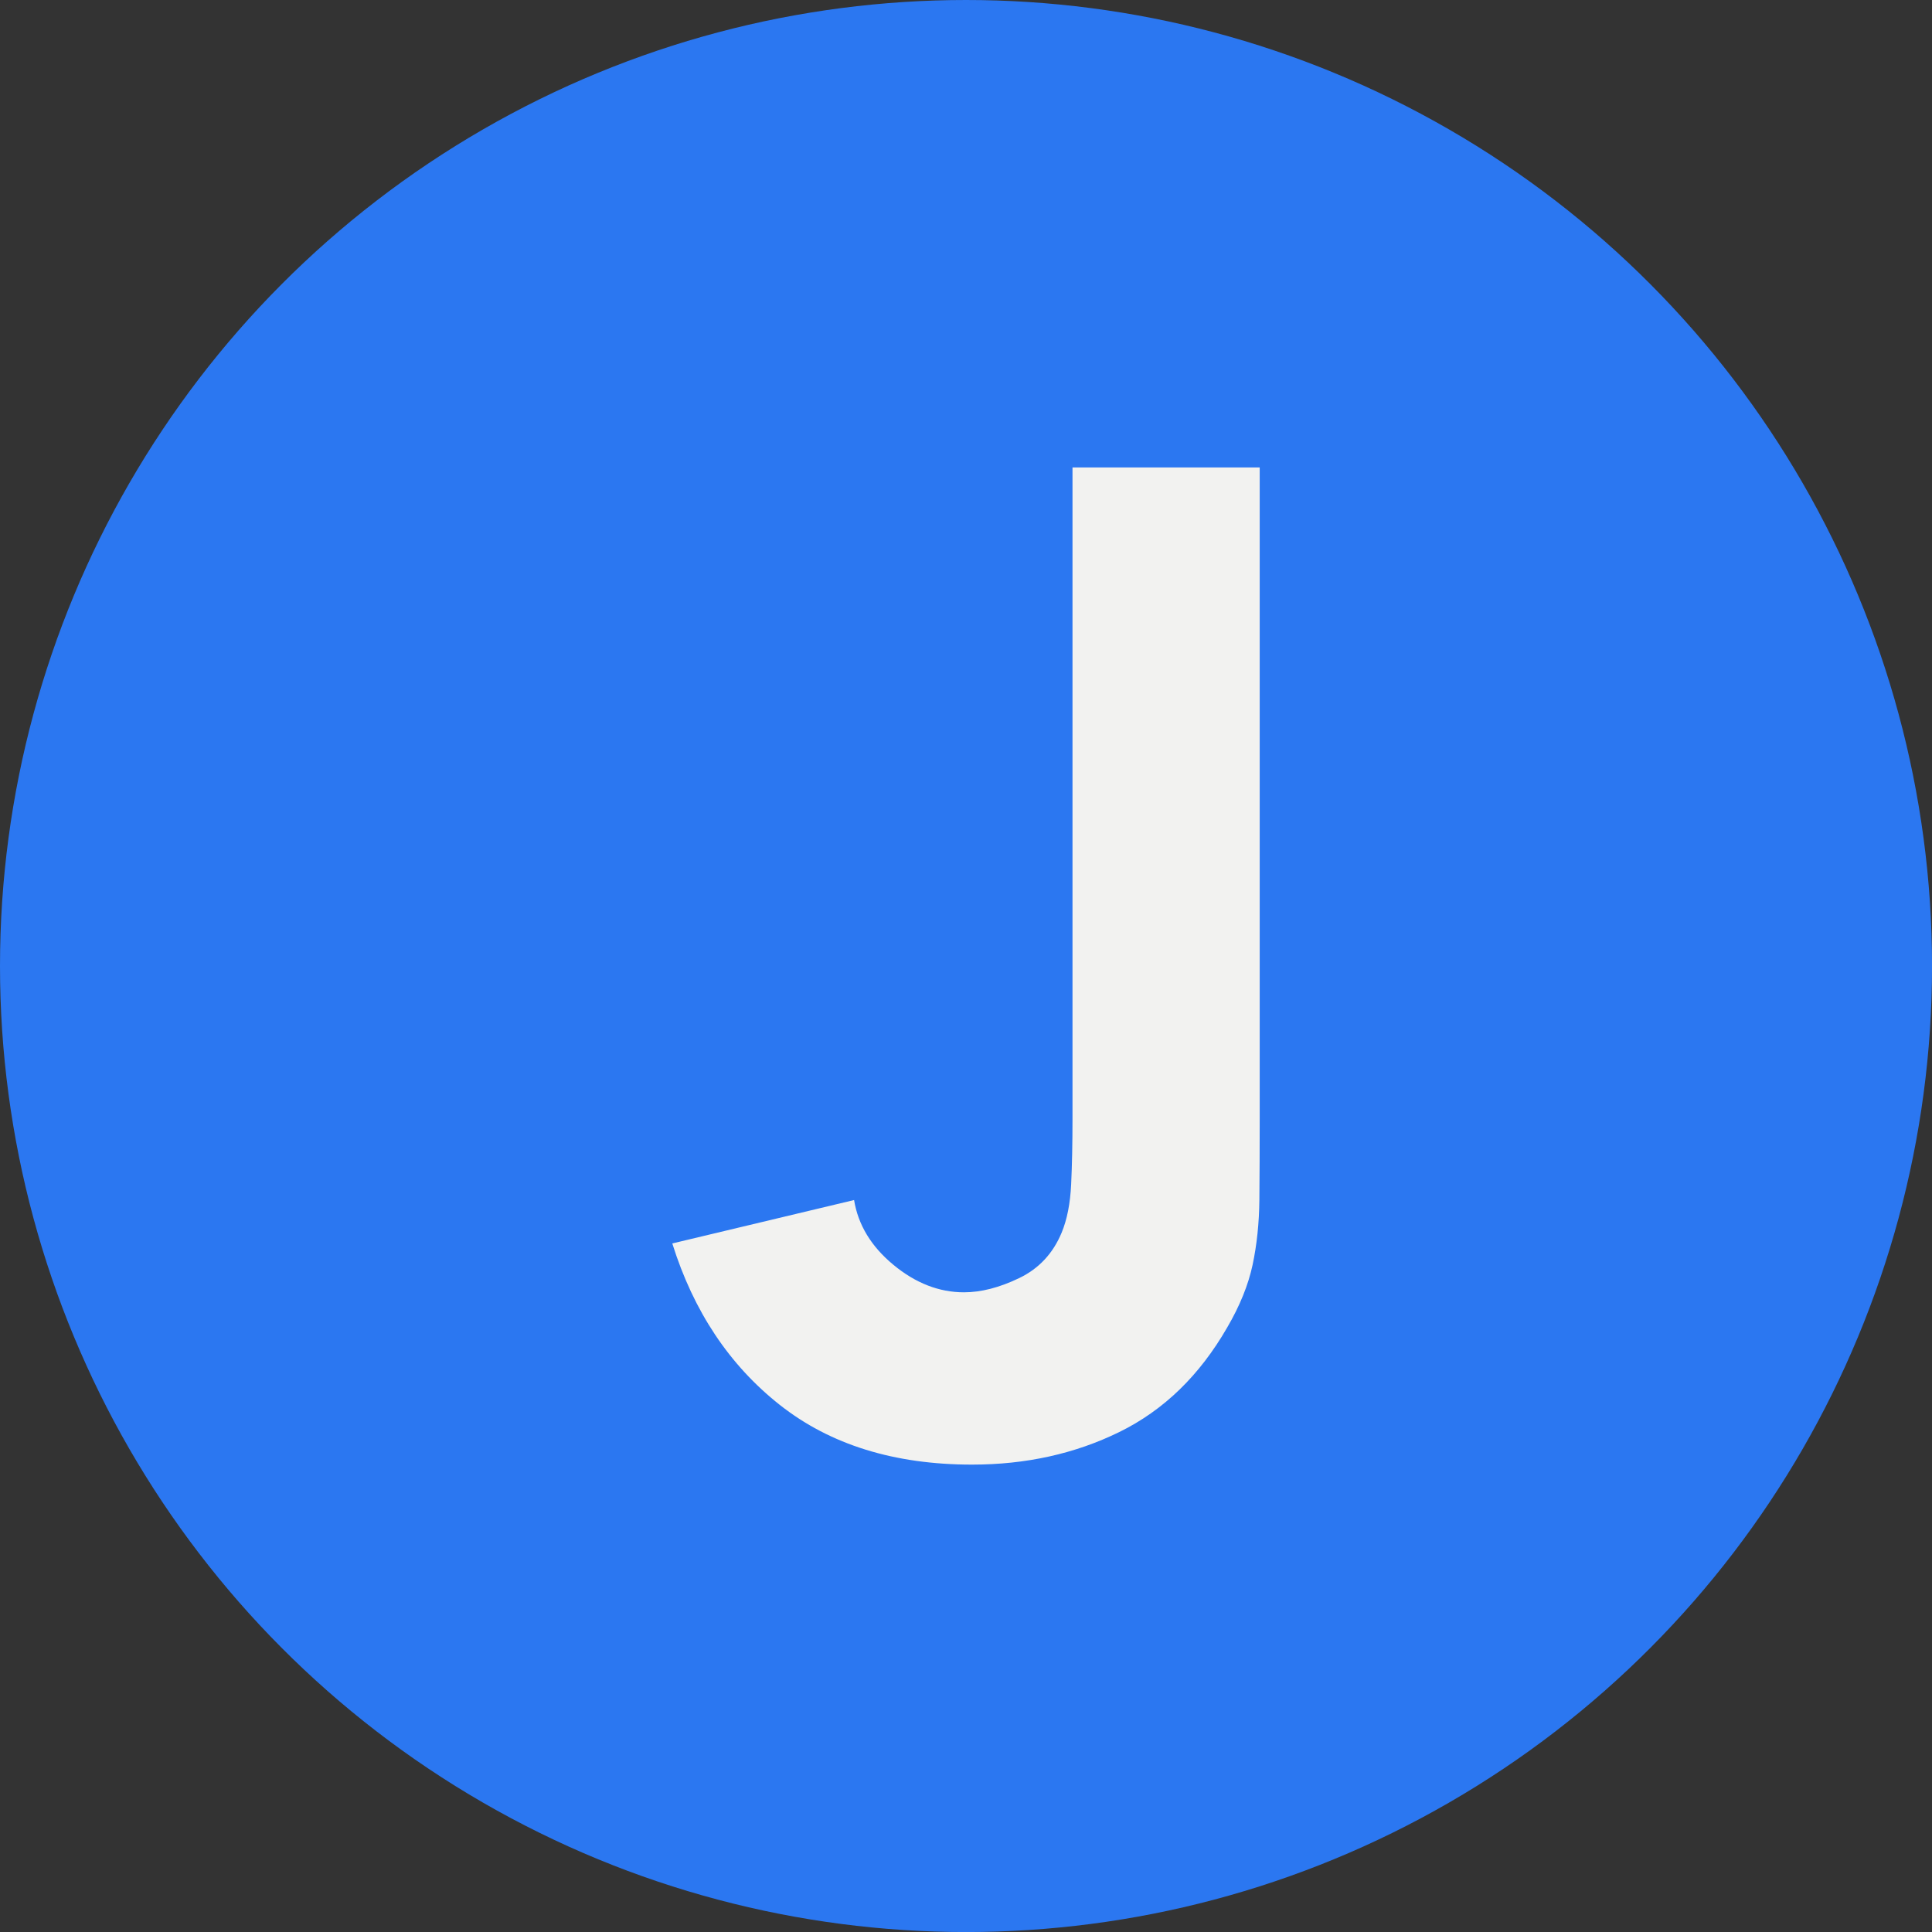
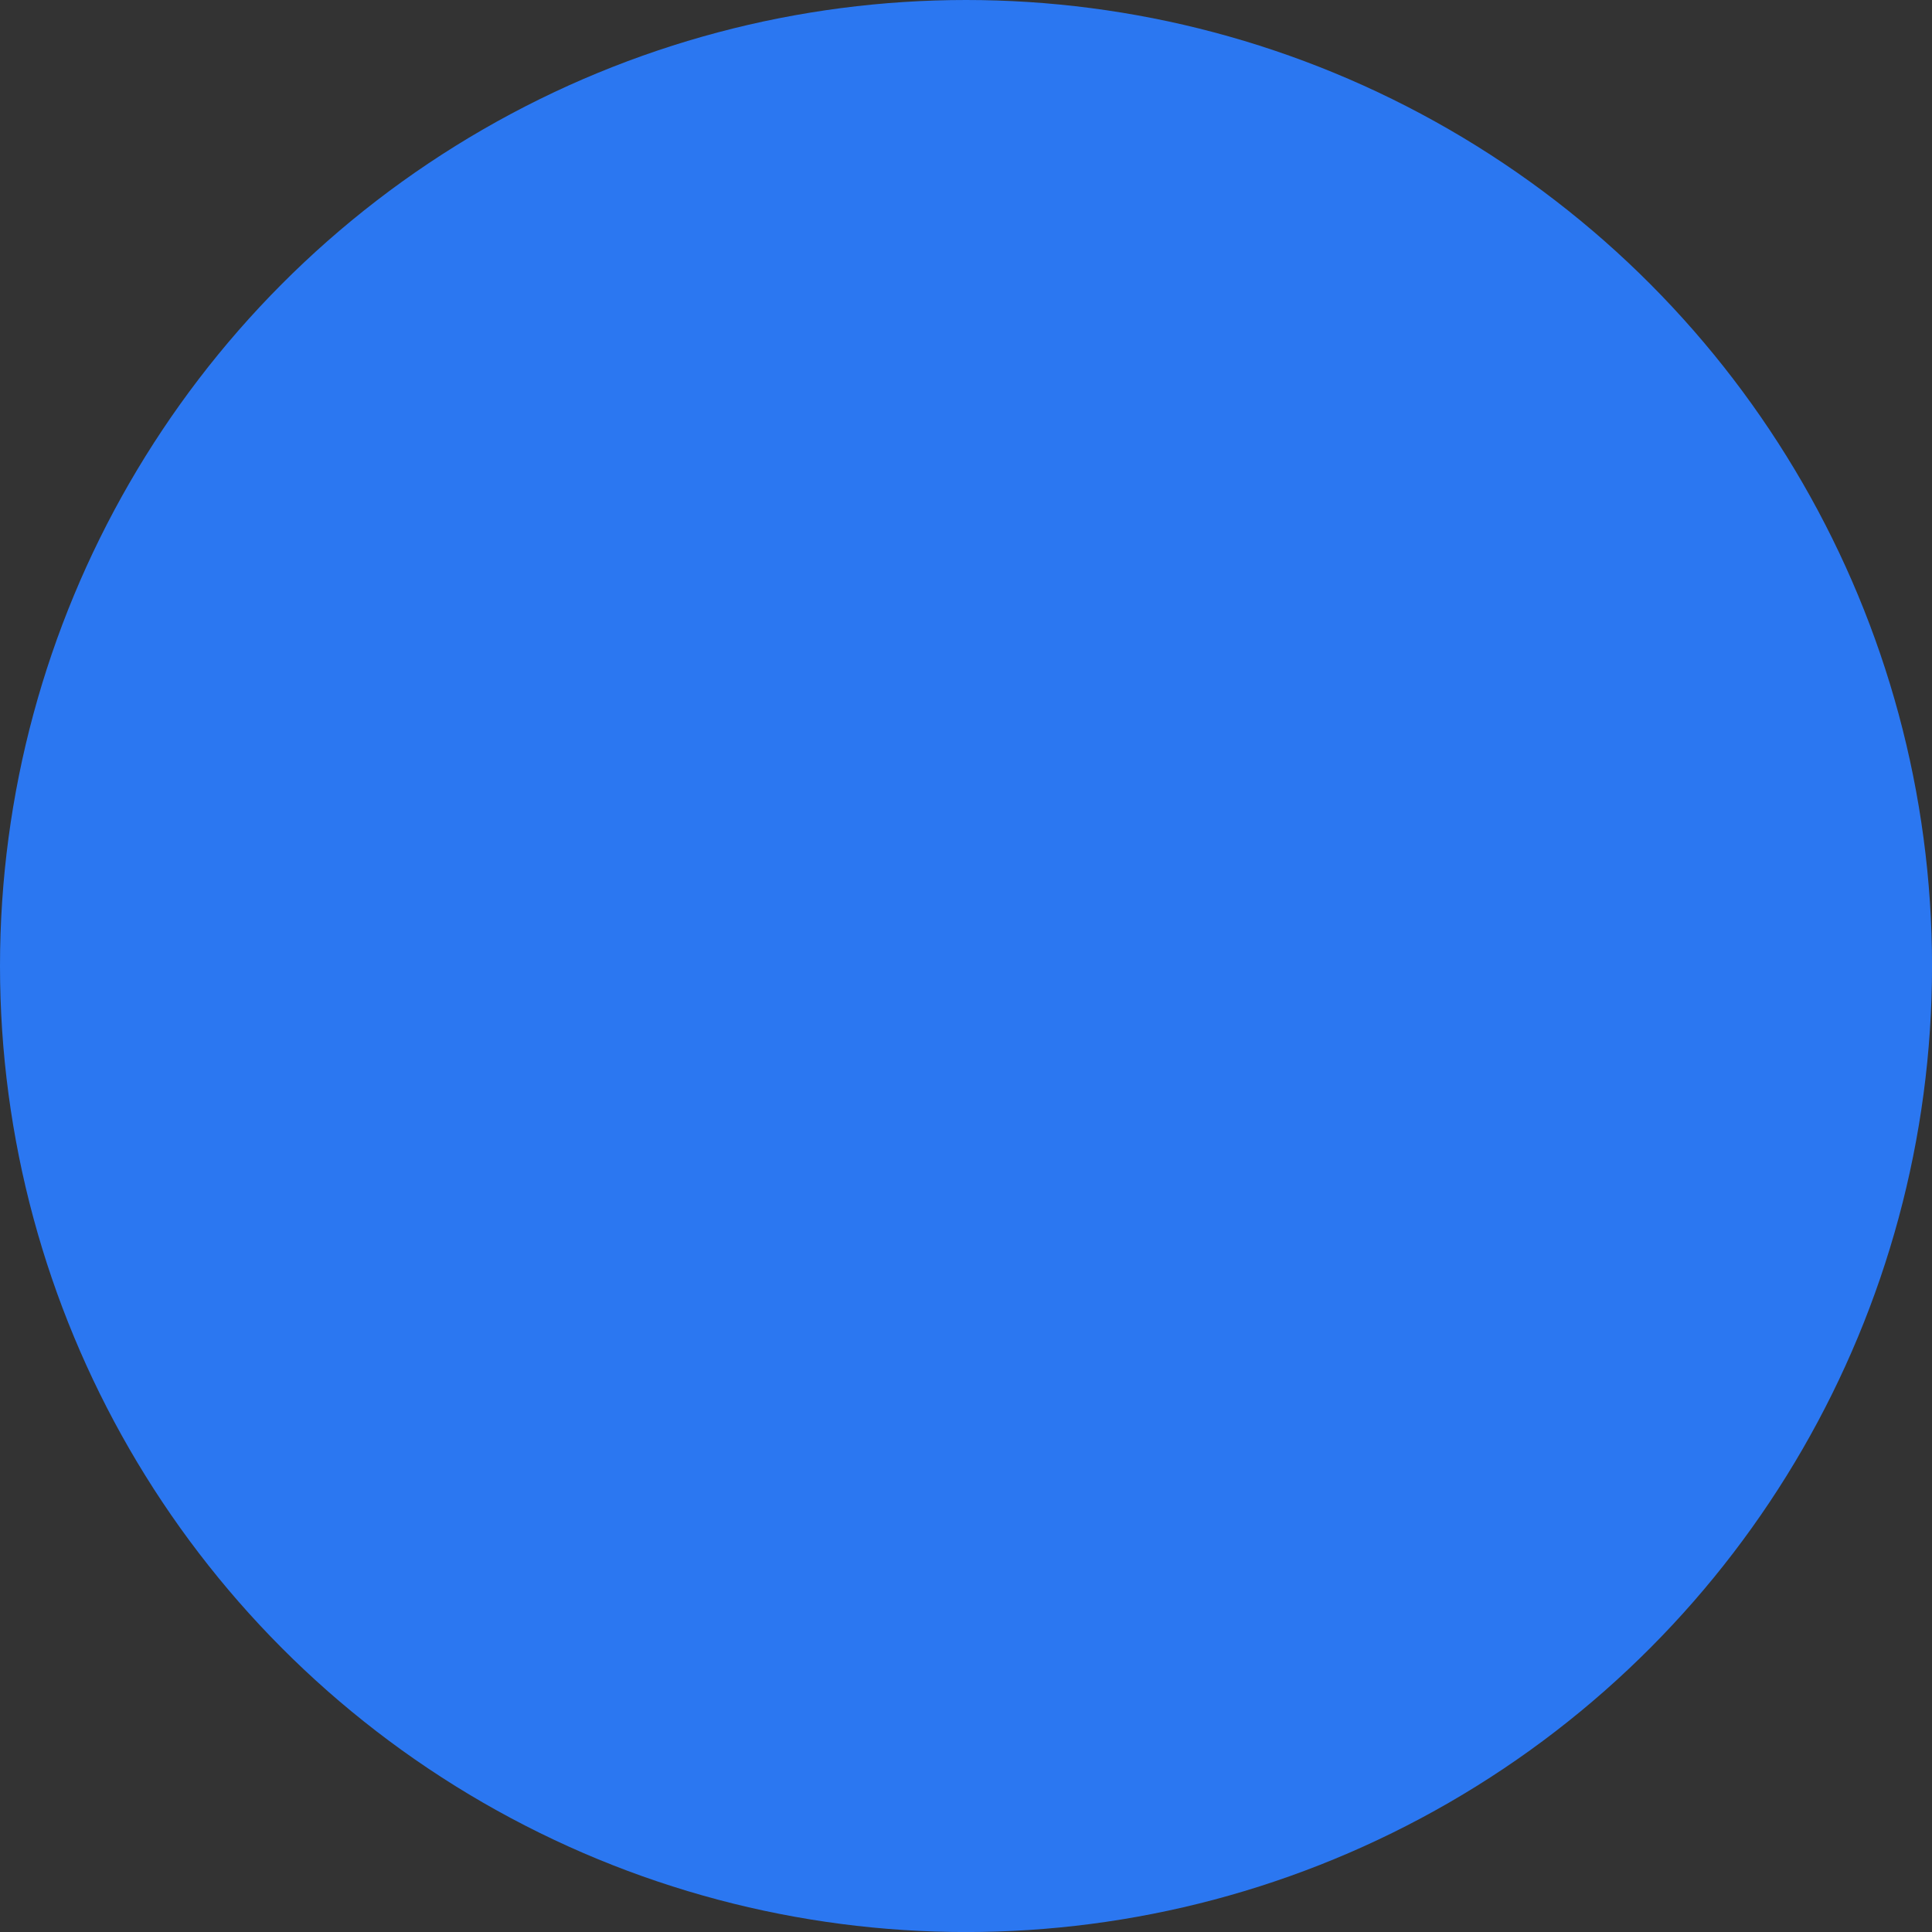
<svg xmlns="http://www.w3.org/2000/svg" id="Layer_2" data-name="Layer 2" width="470.49" height="470.49" viewBox="0 0 470.49 470.49">
  <rect x="0" y="0" width="470.49" height="470.49" fill="#333333" stroke="none" />
  <defs>
    <style>
      .cls-1 {
        fill: #2b77f1;
      }

      .cls-2 {
        fill: #f2f2f0;
      }
    </style>
  </defs>
  <g id="Layer_1-2" data-name="Layer 1">
    <g>
      <circle class="cls-1" cx="235.25" cy="235.25" r="235.25" />
-       <path class="cls-2" d="M236.73,356.67c-18.94,0-34.55-4.85-46.83-14.54-12.28-9.69-21.01-22.8-26.18-39.32l44.27-10.57c.99,6.06,4.18,11.32,9.58,15.78,5.39,4.46,11.12,6.69,17.18,6.69,4.18,0,8.67-1.16,13.46-3.47,4.79-2.31,8.23-6,10.33-11.07,1.32-3.19,2.09-7.1,2.31-11.73.22-4.63.33-9.97.33-16.02V113.83h45.59v158.59c0,7.6-.03,14.21-.08,19.82-.06,5.62-.61,10.88-1.65,15.78-1.05,4.9-3.11,10-6.2,15.28-6.72,11.67-15.47,20.15-26.27,25.44-10.79,5.29-22.74,7.93-35.85,7.93Z" />
    </g>
  </g>
</svg>